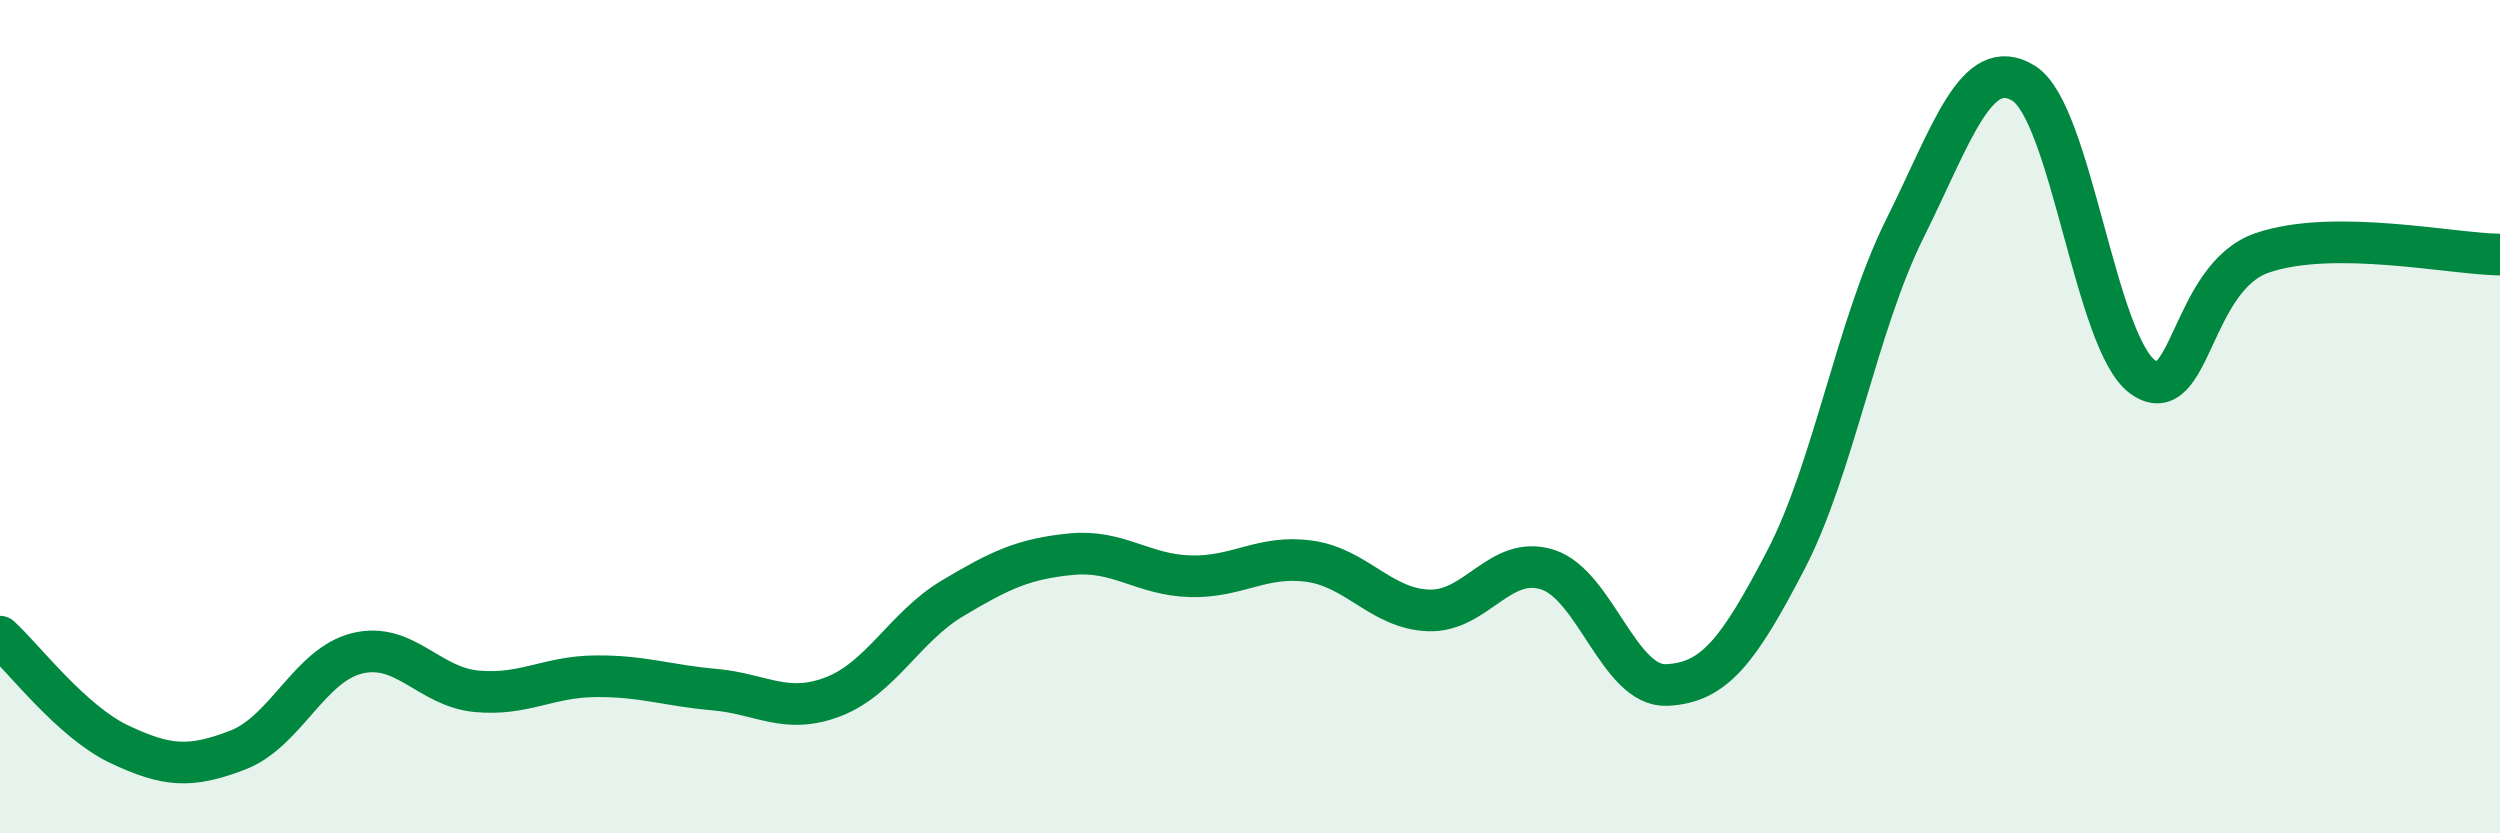
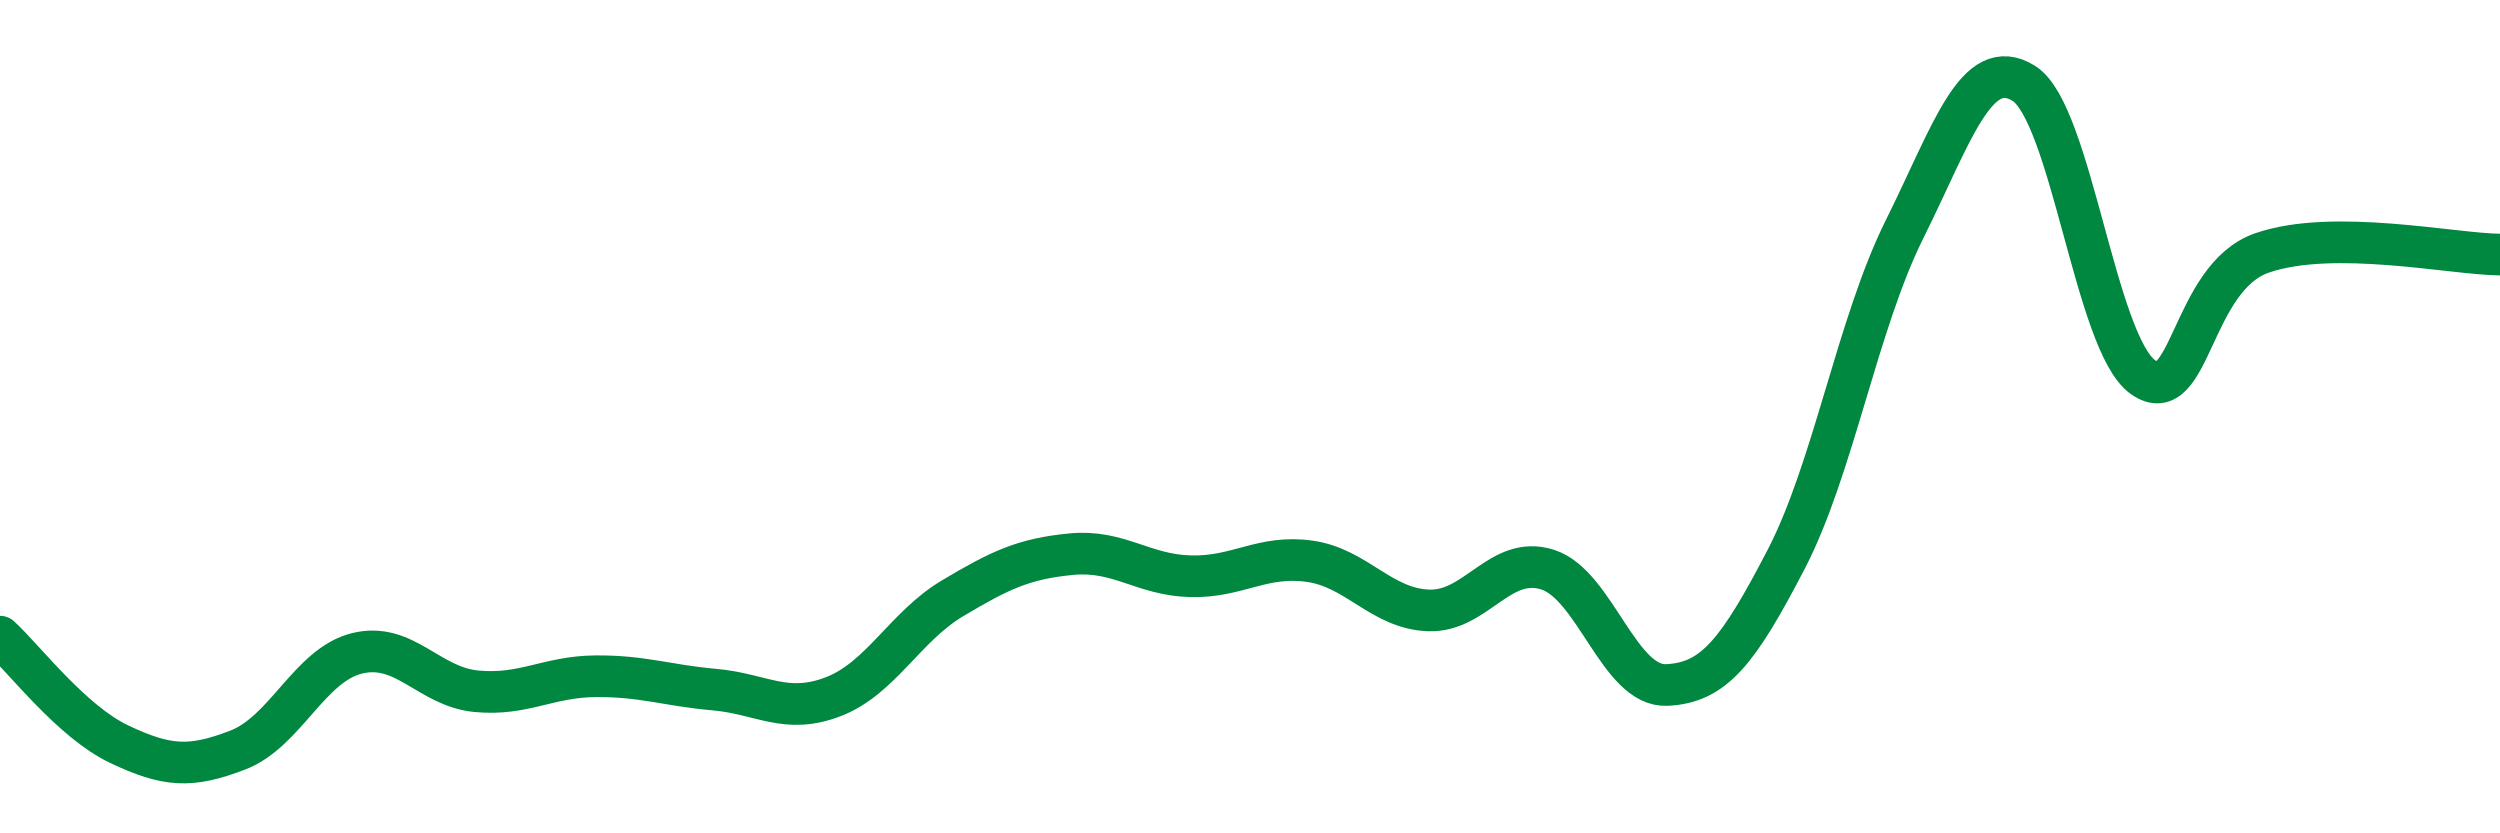
<svg xmlns="http://www.w3.org/2000/svg" width="60" height="20" viewBox="0 0 60 20">
-   <path d="M 0,15.28 C 0.57,15.8 1.72,17.32 2.86,17.86 C 4,18.4 4.57,18.44 5.71,18 C 6.85,17.56 7.43,15.96 8.57,15.68 C 9.71,15.4 10.29,16.48 11.43,16.59 C 12.57,16.7 13.15,16.24 14.29,16.23 C 15.43,16.22 16,16.45 17.14,16.55 C 18.28,16.65 18.86,17.16 20,16.72 C 21.14,16.28 21.72,15.04 22.86,14.36 C 24,13.68 24.57,13.41 25.71,13.3 C 26.85,13.19 27.43,13.8 28.57,13.83 C 29.71,13.86 30.29,13.31 31.43,13.47 C 32.57,13.63 33.15,14.61 34.29,14.65 C 35.43,14.69 36,13.31 37.14,13.67 C 38.28,14.03 38.86,16.49 40,16.44 C 41.14,16.39 41.72,15.63 42.86,13.44 C 44,11.25 44.57,7.79 45.71,5.5 C 46.85,3.21 47.43,1.29 48.57,2 C 49.71,2.71 50.29,8.24 51.43,9.05 C 52.57,9.86 52.58,6.66 54.29,6.07 C 56,5.48 58.86,6.1 60,6.11L60 20L0 20Z" fill="#008740" opacity="0.1" stroke-linecap="round" stroke-linejoin="round" />
  <path d="M 0,15.28 C 0.57,15.8 1.72,17.32 2.86,17.86 C 4,18.4 4.57,18.44 5.71,18 C 6.85,17.56 7.43,15.96 8.57,15.68 C 9.71,15.4 10.29,16.48 11.43,16.59 C 12.57,16.7 13.15,16.24 14.29,16.23 C 15.43,16.22 16,16.45 17.14,16.55 C 18.28,16.65 18.86,17.16 20,16.72 C 21.14,16.28 21.72,15.04 22.86,14.36 C 24,13.68 24.57,13.41 25.71,13.3 C 26.85,13.19 27.43,13.8 28.57,13.83 C 29.71,13.86 30.29,13.31 31.43,13.47 C 32.57,13.63 33.15,14.61 34.29,14.65 C 35.43,14.69 36,13.31 37.14,13.67 C 38.28,14.03 38.86,16.49 40,16.44 C 41.14,16.39 41.72,15.63 42.86,13.44 C 44,11.25 44.57,7.79 45.71,5.5 C 46.85,3.21 47.43,1.29 48.57,2 C 49.71,2.71 50.29,8.24 51.43,9.05 C 52.57,9.86 52.58,6.66 54.29,6.07 C 56,5.48 58.86,6.1 60,6.11" stroke="#008740" stroke-width="1" fill="none" stroke-linecap="round" stroke-linejoin="round" />
</svg>